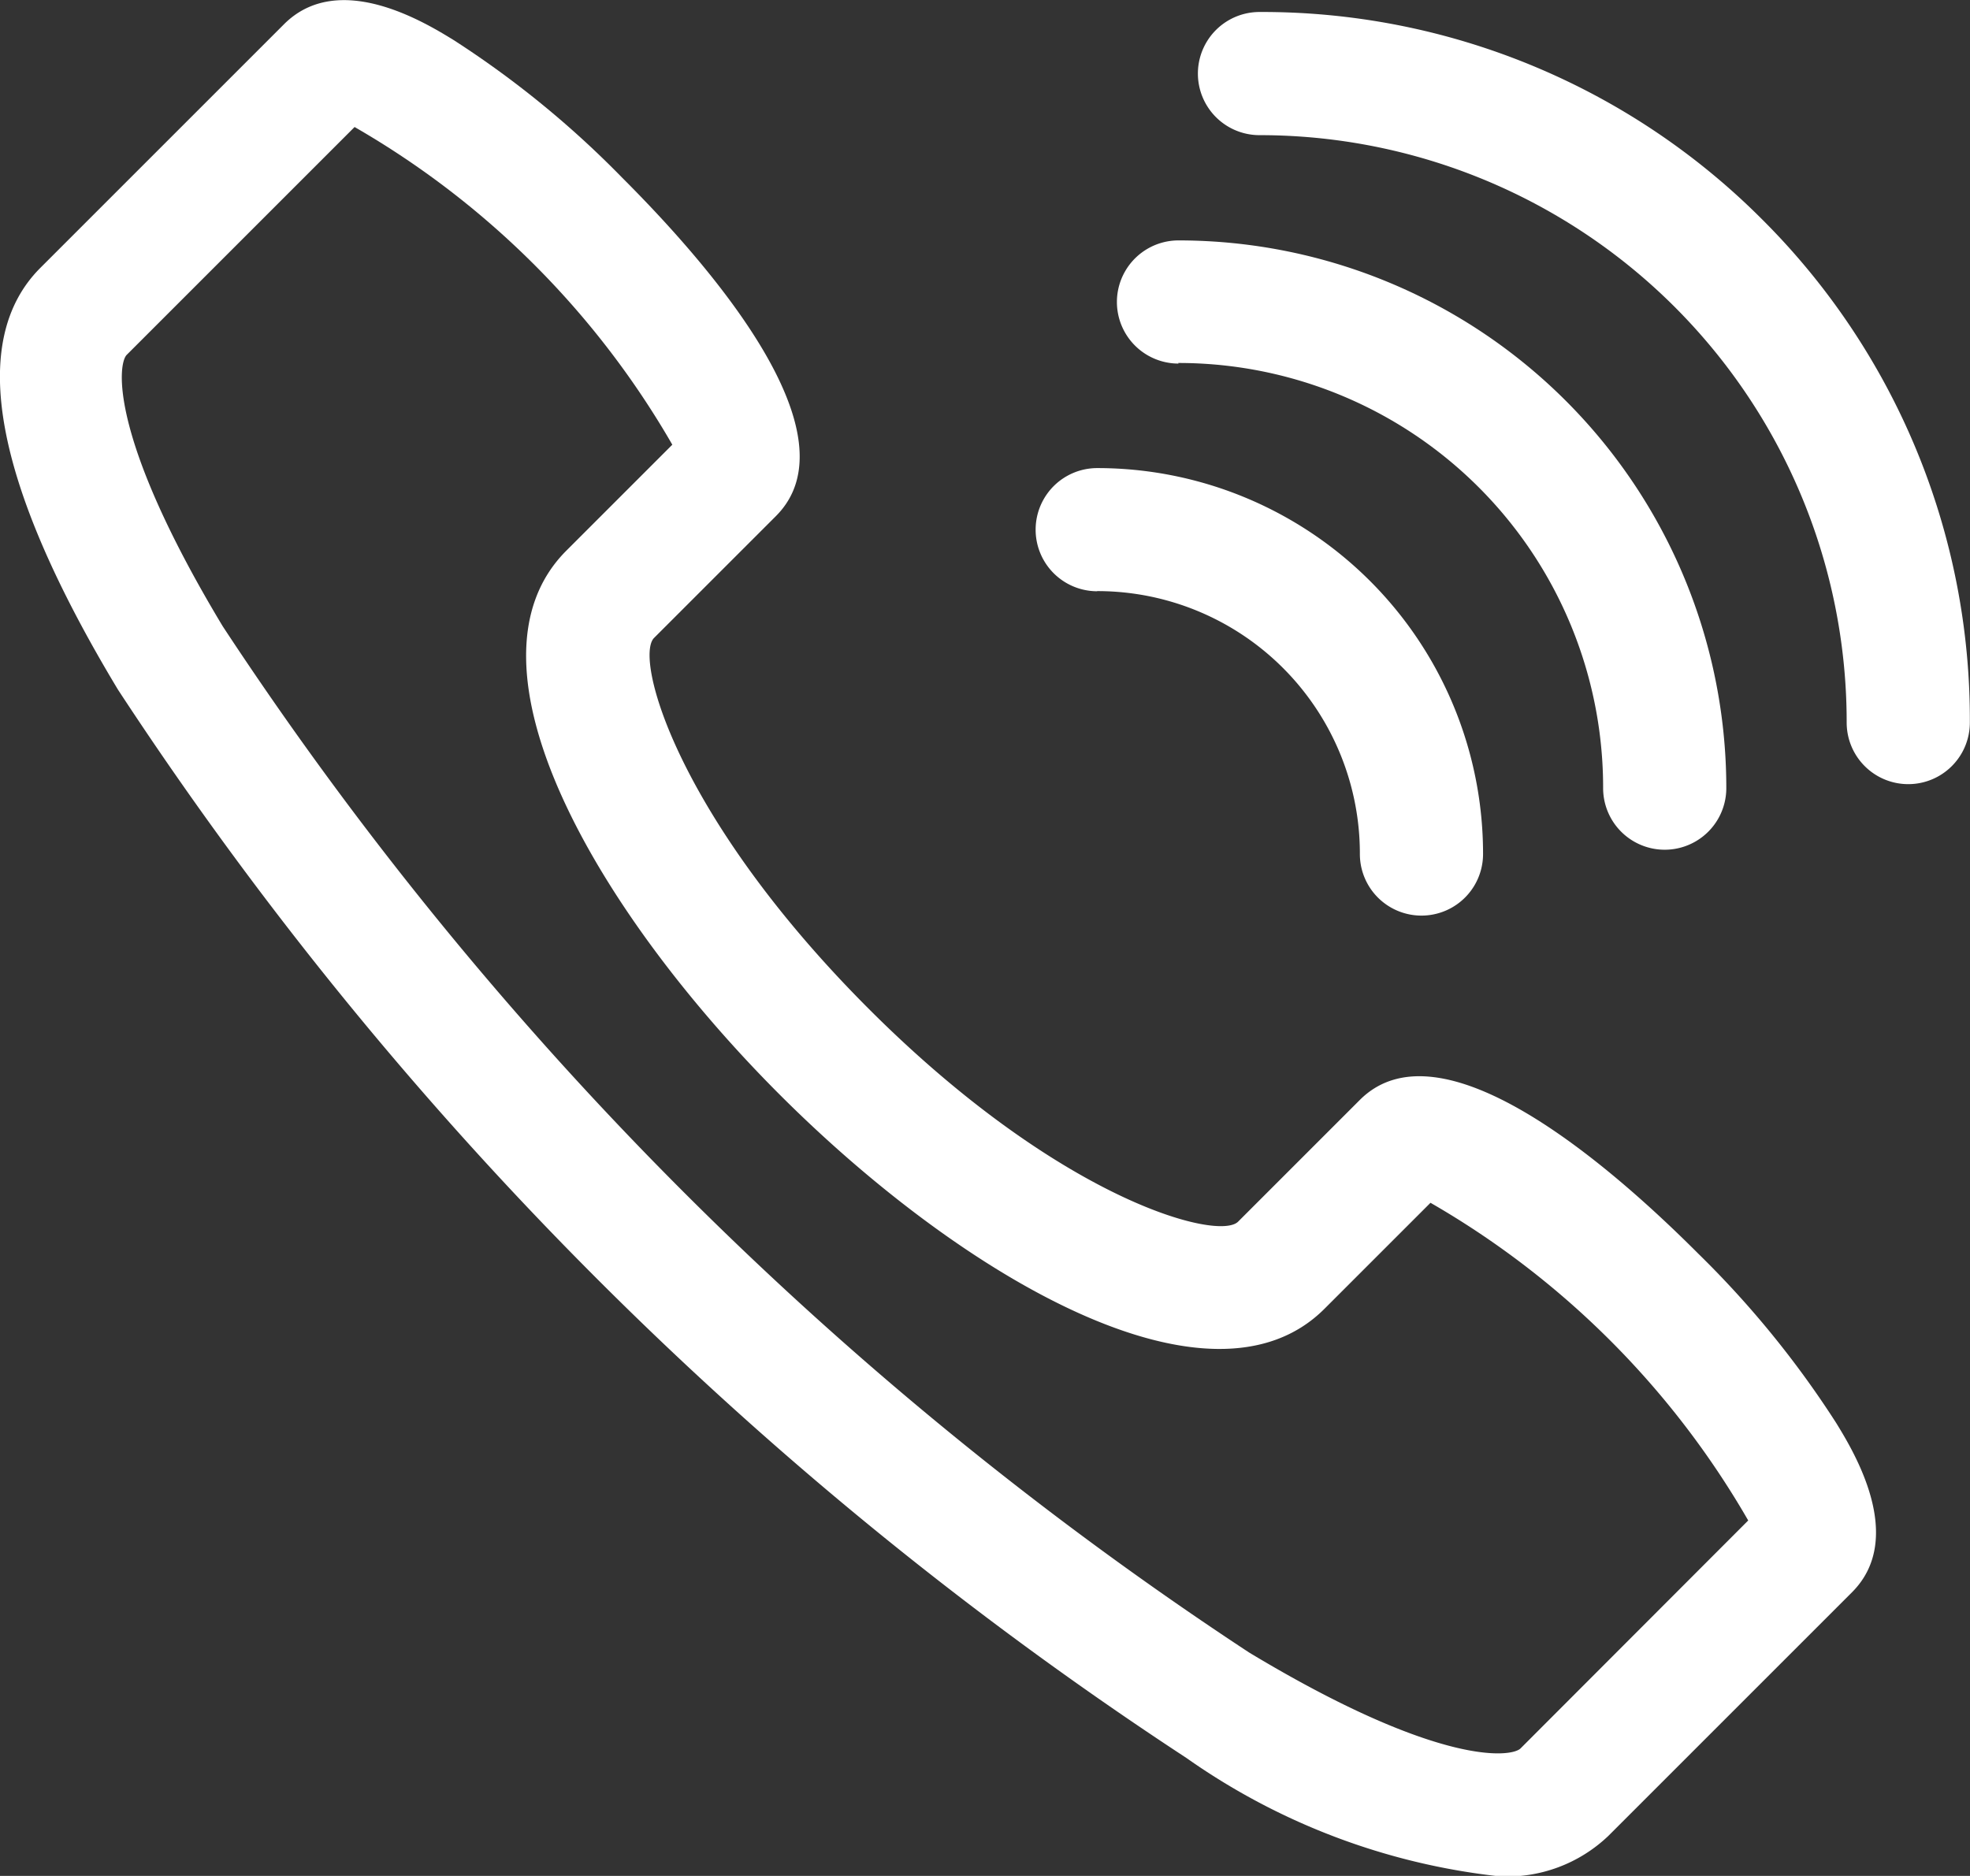
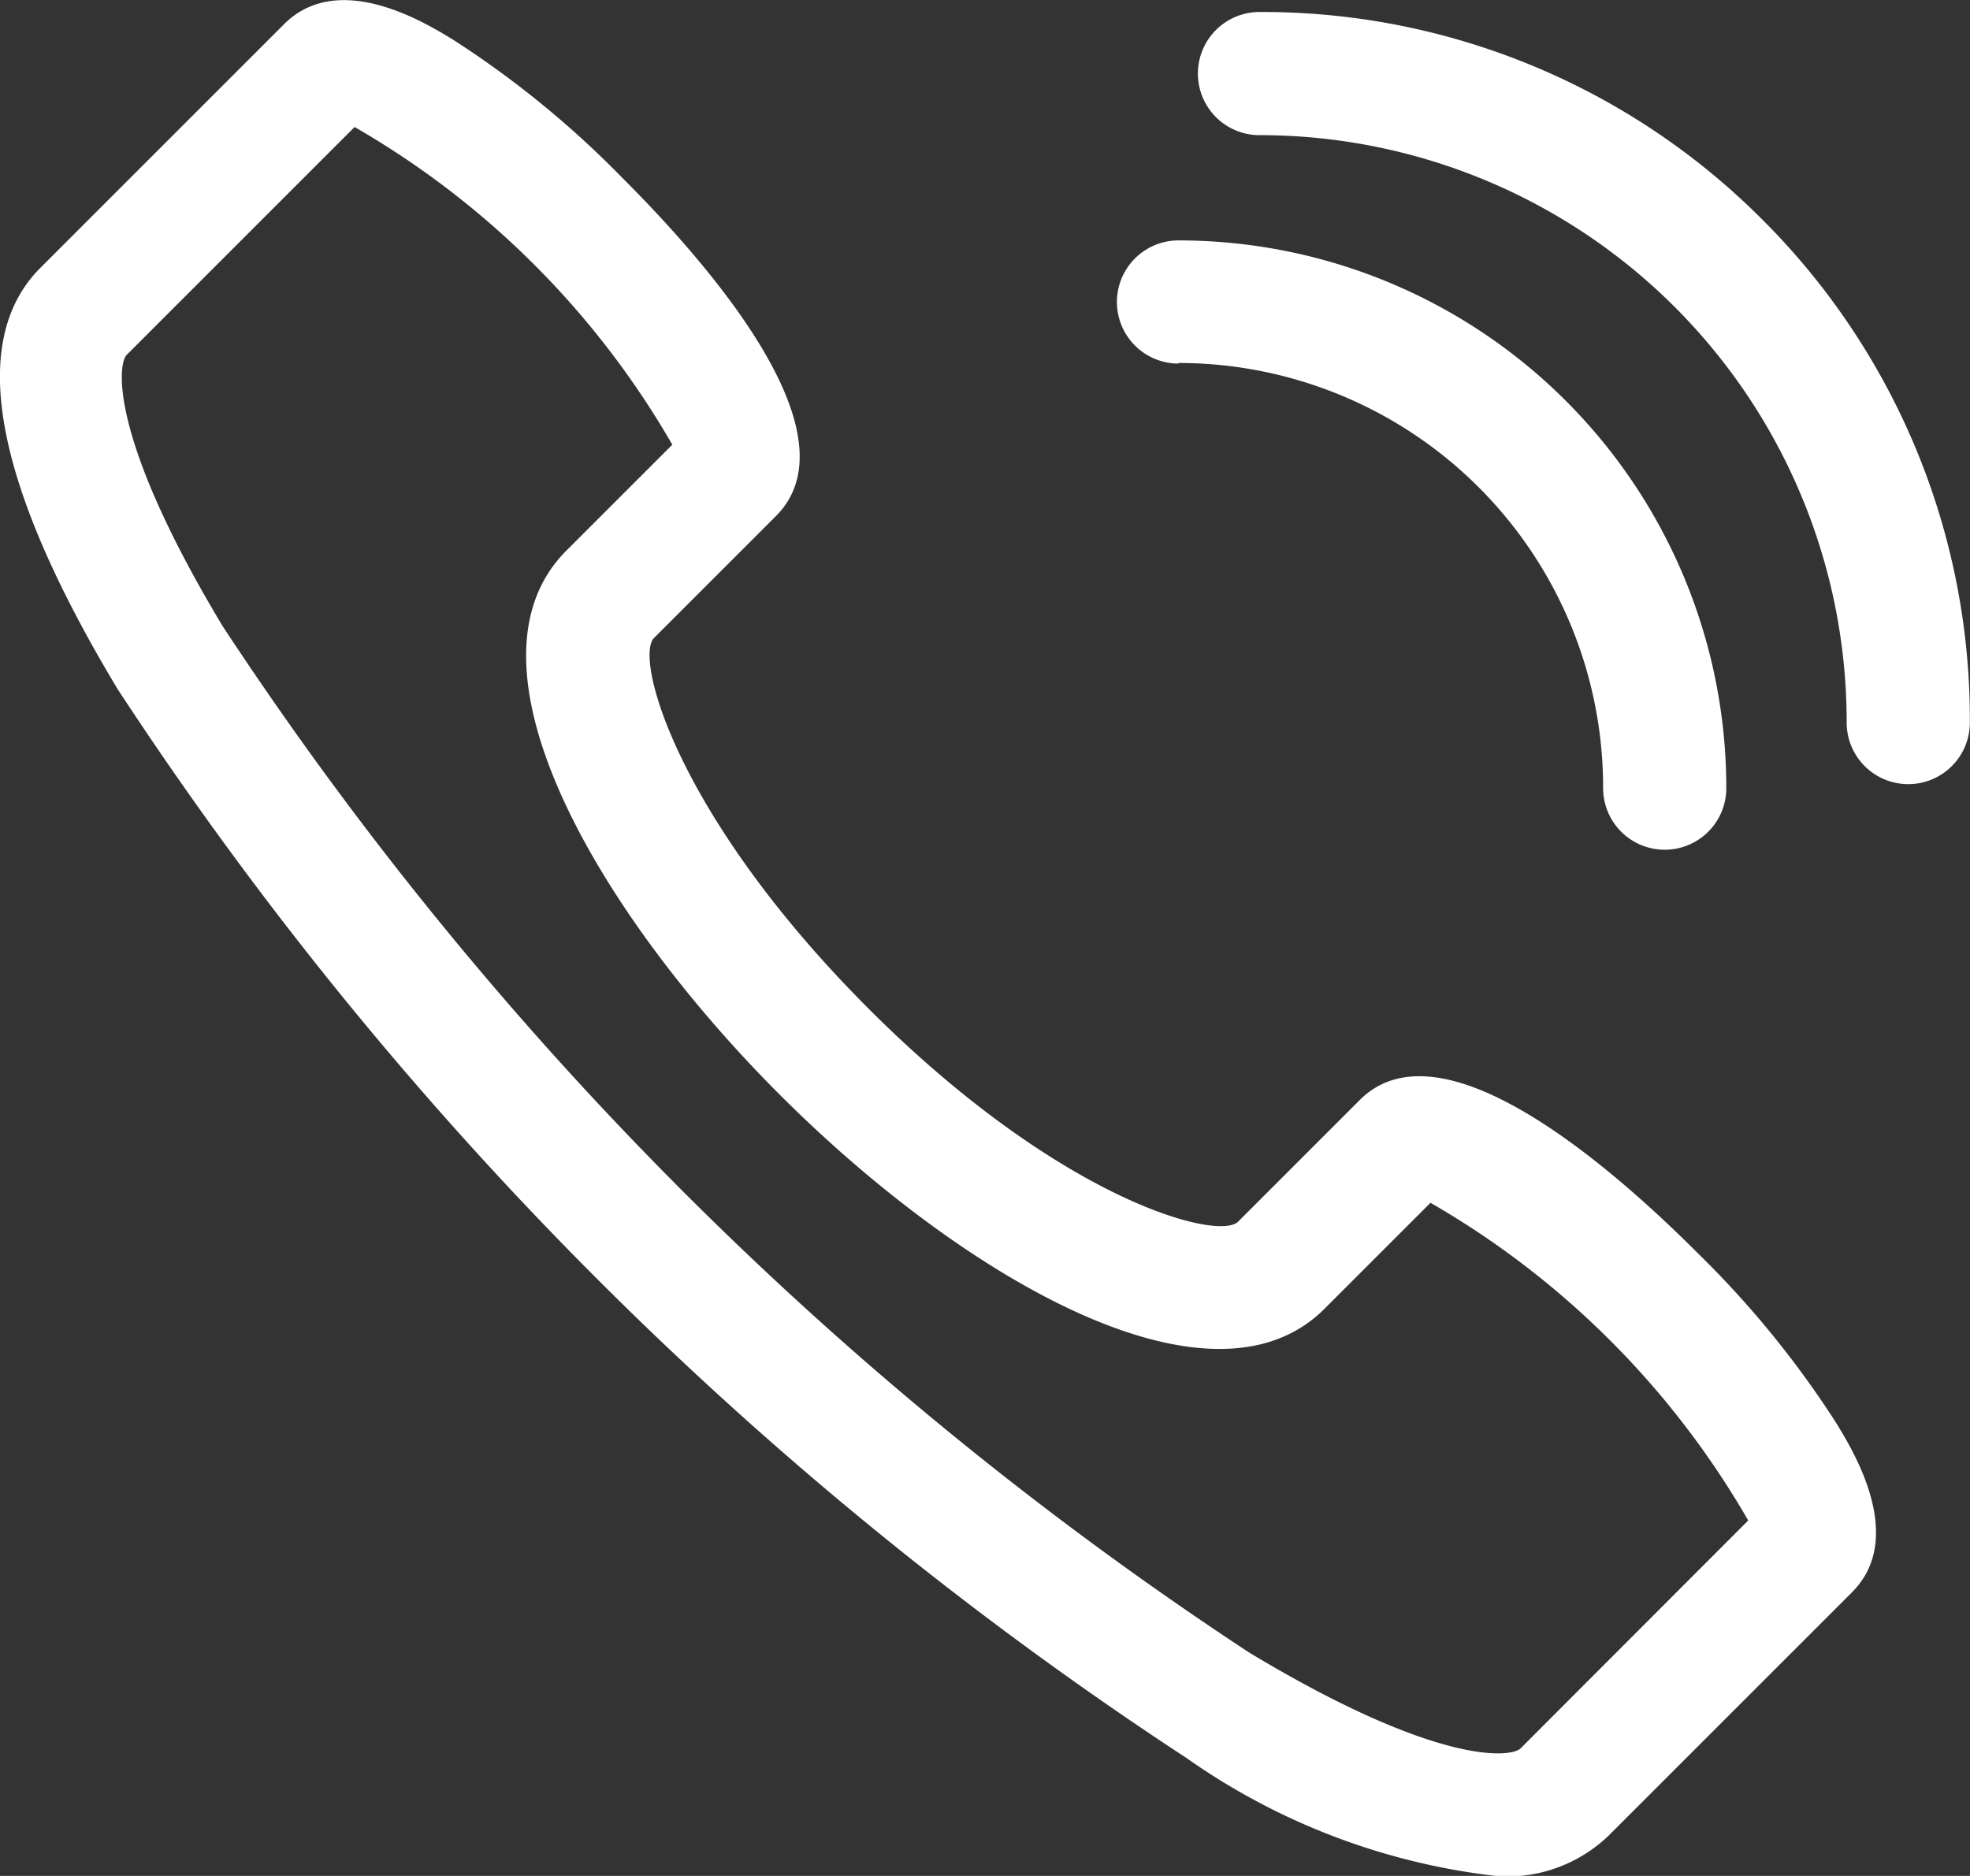
<svg xmlns="http://www.w3.org/2000/svg" id="Groupe_425" data-name="Groupe 425" width="13.306" height="12.672" viewBox="0 0 13.306 12.672">
  <rect x="0" y="0" width="13.306" height="12.672" fill="#333333" stroke="none" />
  <path id="Tracé_198" data-name="Tracé 198" d="M886.5,157.287c-.62-.621-1.742-1.58-2.285-1.038l-.823.823c-.136.133-1.208-.149-2.5-1.444s-1.58-2.365-1.444-2.5l.823-.823c.543-.543-.417-1.665-1.038-2.285a6.535,6.535,0,0,0-1.14-.931c-.192-.118-.775-.475-1.144-.107l-1.646,1.646c-.494.494-.318,1.453.524,2.85a25.005,25.005,0,0,0,7.216,7.216,4.521,4.521,0,0,0,2.115.8.993.993,0,0,0,.735-.273l1.646-1.646c.368-.368.011-.952-.107-1.144A6.542,6.542,0,0,0,886.5,157.287Zm-1.2,3.343c-.061.06-.548.126-1.833-.648a24.221,24.221,0,0,1-6.933-6.933c-.774-1.286-.708-1.773-.648-1.833l1.539-1.539a5.841,5.841,0,0,1,2.146,2.146l-.716.716c-.767.768.211,2.445,1.444,3.677s2.91,2.211,3.677,1.444l.716-.716a5.839,5.839,0,0,1,2.146,2.146Z" transform="translate(-875.03 -148.819)" fill="#fff" />
  <path id="Tracé_199" data-name="Tracé 199" d="M1182.828,126.4a4.766,4.766,0,0,0-3.394-1.4h0a.416.416,0,1,0,0,.832h0a3.964,3.964,0,0,1,3.966,3.968.416.416,0,0,0,.832,0A4.766,4.766,0,0,0,1182.828,126.4Z" transform="translate(-1170.927 -124.919)" fill="#fff" />
  <path id="Tracé_200" data-name="Tracé 200" d="M1158.825,187.62h0a2.868,2.868,0,0,1,2.87,2.872.416.416,0,1,0,.832,0,3.7,3.7,0,0,0-3.7-3.7h0a.416.416,0,1,0,0,.832Z" transform="translate(-1150.867 -185.168)" fill="#fff" />
-   <path id="Tracé_201" data-name="Tracé 201" d="M1138.215,249.407h0a1.773,1.773,0,0,1,1.775,1.776.416.416,0,1,0,.832,0,2.605,2.605,0,0,0-2.606-2.607h0a.416.416,0,1,0,0,.832Z" transform="translate(-1130.805 -245.414)" fill="#fff" />
</svg>